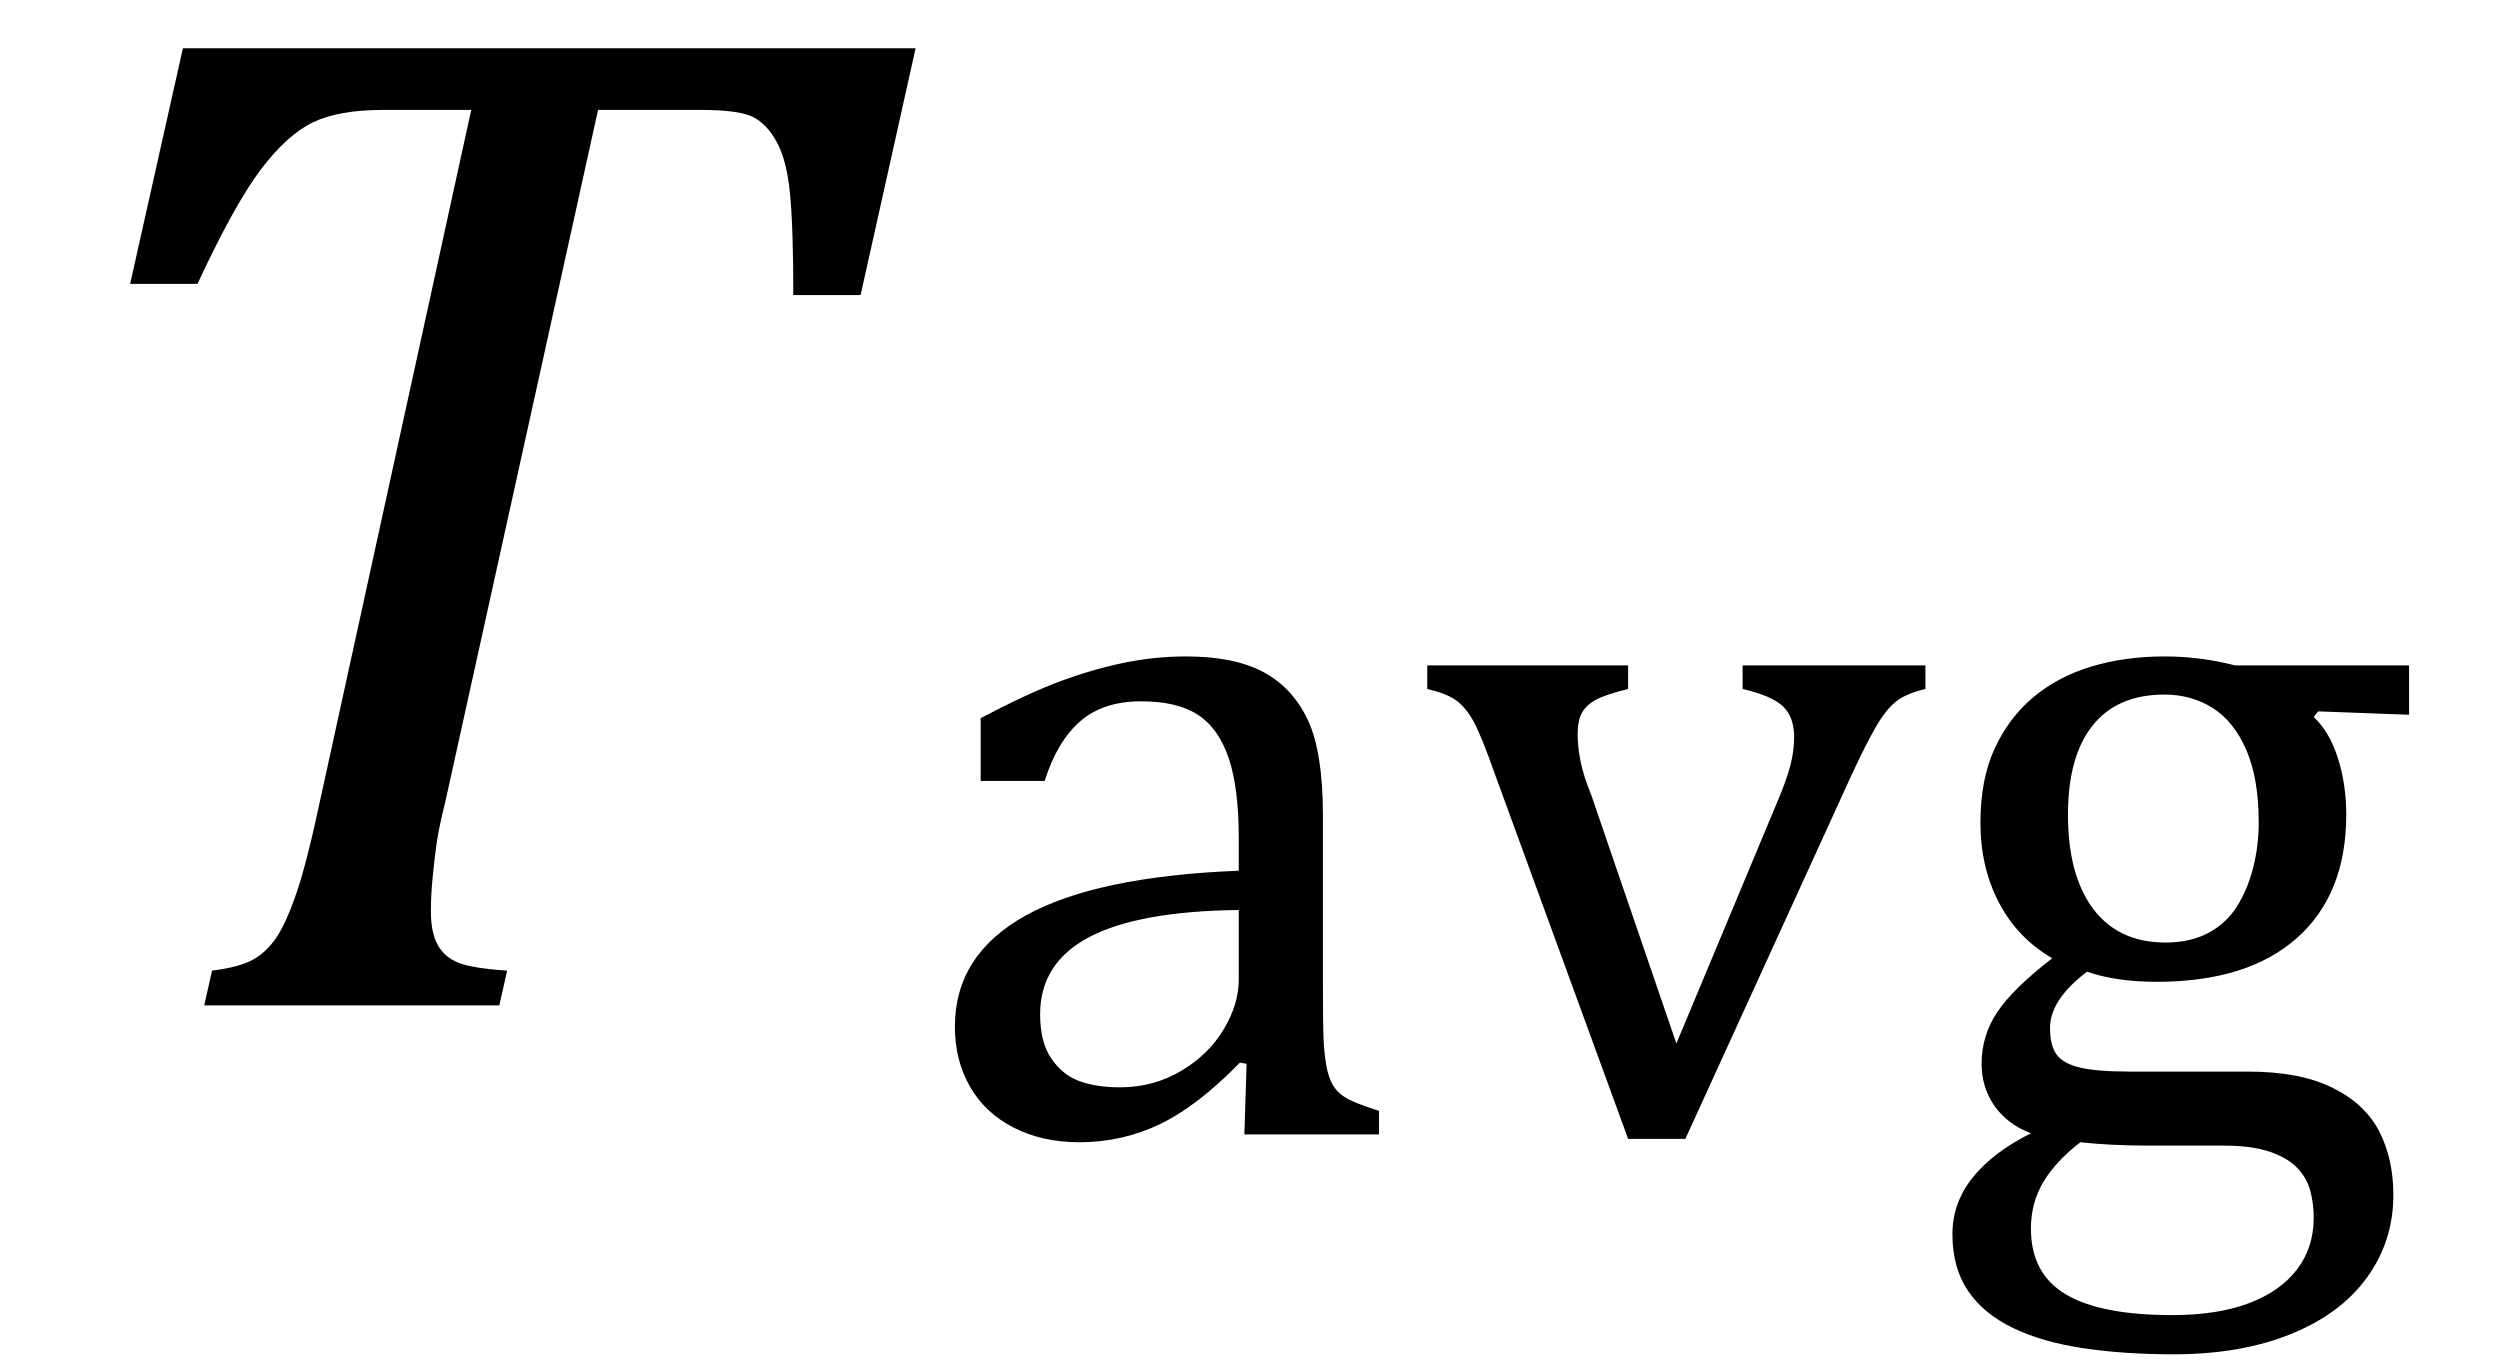
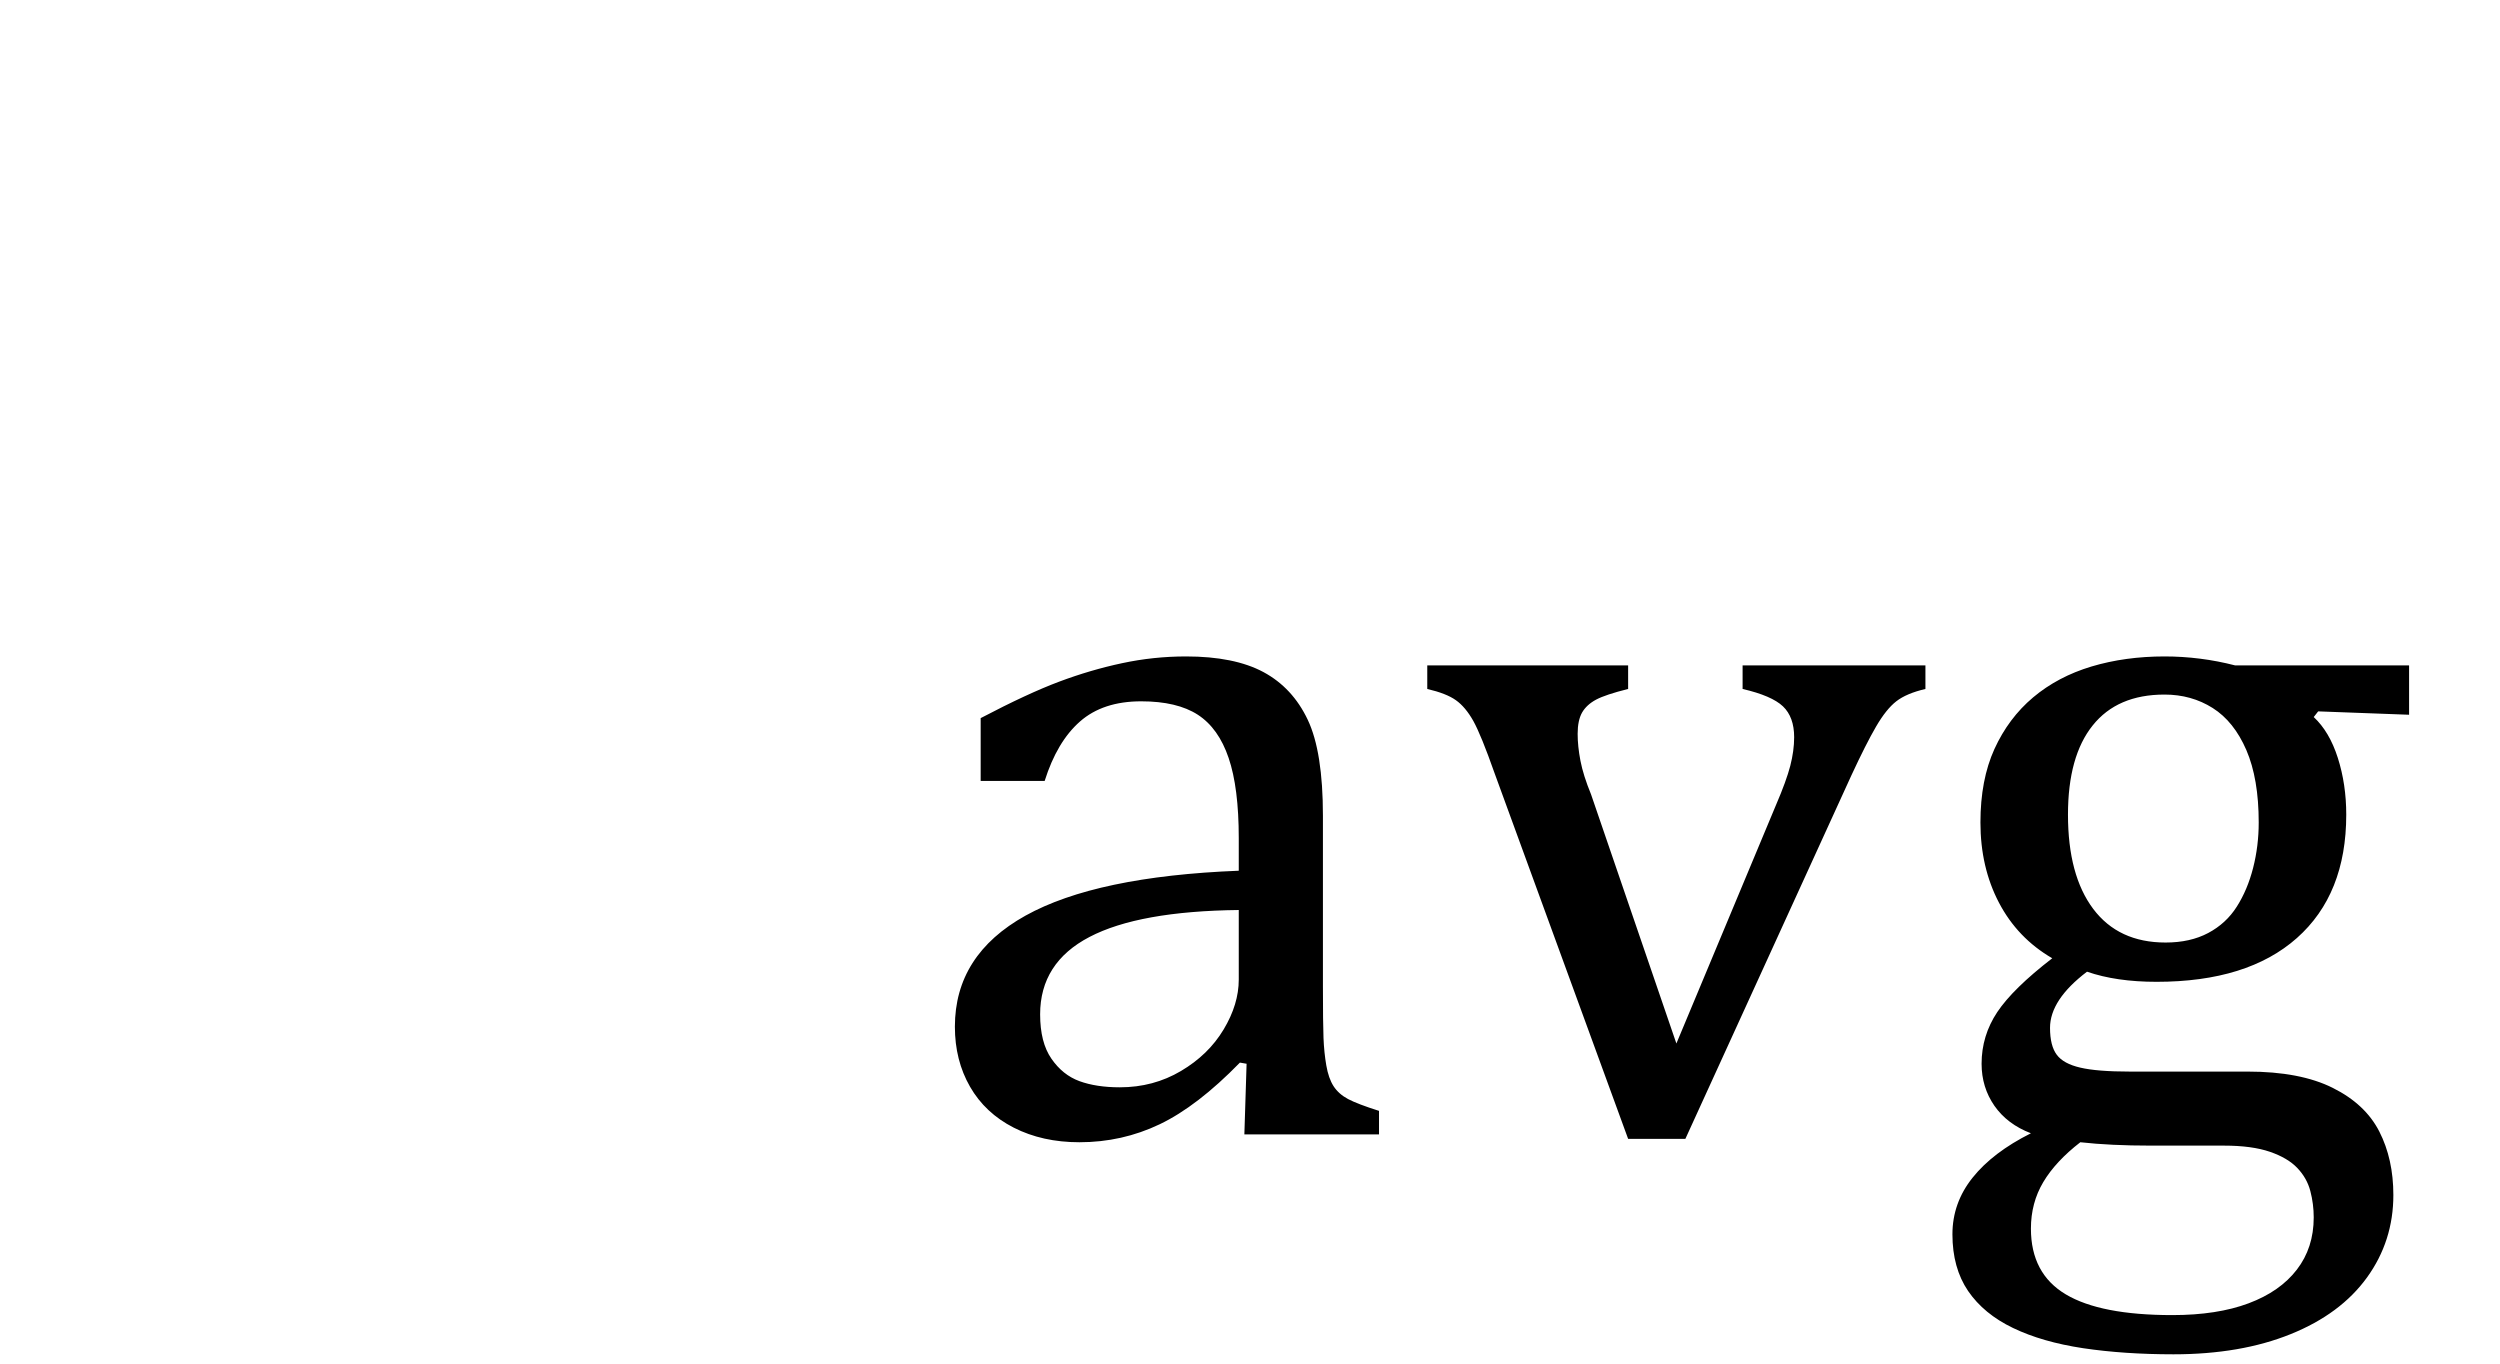
<svg xmlns="http://www.w3.org/2000/svg" stroke-dasharray="none" shape-rendering="auto" font-family="'Dialog'" width="34.813" text-rendering="auto" fill-opacity="1" contentScriptType="text/ecmascript" color-interpolation="auto" color-rendering="auto" preserveAspectRatio="xMidYMid meet" font-size="12" fill="black" stroke="black" image-rendering="auto" stroke-miterlimit="10" zoomAndPan="magnify" version="1.0" stroke-linecap="square" stroke-linejoin="miter" contentStyleType="text/css" font-style="normal" height="19" stroke-width="1" stroke-dashoffset="0" font-weight="normal" stroke-opacity="1" y="-5">
  <defs id="genericDefs" />
  <g>
    <g text-rendering="optimizeLegibility" transform="translate(0,14)" color-rendering="optimizeQuality" color-interpolation="linearRGB" image-rendering="optimizeQuality">
-       <path d="M6.953 0 L2.844 0 L2.953 -0.484 Q3.328 -0.531 3.516 -0.633 Q3.703 -0.734 3.844 -0.938 Q3.984 -1.141 4.133 -1.578 Q4.281 -2.016 4.469 -2.906 L6.562 -12.469 L5.328 -12.469 Q4.719 -12.469 4.359 -12.297 Q4 -12.125 3.633 -11.641 Q3.266 -11.156 2.75 -10.047 L1.812 -10.047 L2.547 -13.328 L12.75 -13.328 L11.984 -9.891 L11.047 -9.891 Q11.047 -10.844 11 -11.312 Q10.953 -11.781 10.812 -12.031 Q10.672 -12.281 10.477 -12.375 Q10.281 -12.469 9.766 -12.469 L8.328 -12.469 L6.203 -2.844 Q6.109 -2.469 6.078 -2.242 Q6.047 -2.016 6.023 -1.766 Q6 -1.516 6 -1.312 Q6 -1.016 6.094 -0.844 Q6.188 -0.672 6.383 -0.594 Q6.578 -0.516 7.062 -0.484 L6.953 0 Z" stroke="none" />
-     </g>
+       </g>
    <g text-rendering="optimizeLegibility" transform="translate(12.75,15.797)" color-rendering="optimizeQuality" color-interpolation="linearRGB" image-rendering="optimizeQuality">
      <path d="M4.609 -0.984 L4.516 -1 Q3.922 -0.391 3.398 -0.141 Q2.875 0.109 2.281 0.109 Q1.766 0.109 1.367 -0.094 Q0.969 -0.297 0.758 -0.664 Q0.547 -1.031 0.547 -1.5 Q0.547 -2.5 1.531 -3.047 Q2.516 -3.594 4.5 -3.672 L4.5 -4.125 Q4.5 -4.828 4.359 -5.242 Q4.219 -5.656 3.93 -5.844 Q3.641 -6.031 3.141 -6.031 Q2.609 -6.031 2.289 -5.75 Q1.969 -5.469 1.797 -4.922 L0.906 -4.922 L0.906 -5.797 Q1.562 -6.141 2 -6.305 Q2.438 -6.469 2.875 -6.562 Q3.312 -6.656 3.766 -6.656 Q4.438 -6.656 4.844 -6.438 Q5.25 -6.219 5.461 -5.773 Q5.672 -5.328 5.672 -4.438 L5.672 -2.062 Q5.672 -1.547 5.68 -1.344 Q5.688 -1.141 5.719 -0.961 Q5.75 -0.781 5.82 -0.672 Q5.891 -0.562 6.023 -0.492 Q6.156 -0.422 6.453 -0.328 L6.453 0 L4.578 0 L4.609 -0.984 ZM4.5 -3.125 Q3.109 -3.109 2.422 -2.75 Q1.734 -2.391 1.734 -1.672 Q1.734 -1.281 1.891 -1.055 Q2.047 -0.828 2.281 -0.742 Q2.516 -0.656 2.844 -0.656 Q3.312 -0.656 3.695 -0.883 Q4.078 -1.109 4.289 -1.461 Q4.5 -1.812 4.5 -2.156 L4.5 -3.125 ZM9.922 -6.531 L9.922 -6.203 Q9.609 -6.125 9.477 -6.055 Q9.344 -5.984 9.281 -5.875 Q9.219 -5.766 9.219 -5.578 Q9.219 -5.406 9.258 -5.203 Q9.297 -5 9.406 -4.734 L10.594 -1.266 L11.984 -4.594 Q12.125 -4.922 12.18 -5.133 Q12.234 -5.344 12.234 -5.531 Q12.234 -5.812 12.078 -5.961 Q11.922 -6.109 11.516 -6.203 L11.516 -6.531 L14.062 -6.531 L14.062 -6.203 Q13.797 -6.141 13.656 -6.031 Q13.516 -5.922 13.375 -5.68 Q13.234 -5.438 13.031 -5 L10.719 0.062 L9.922 0.062 L8.062 -5.031 Q7.875 -5.562 7.766 -5.758 Q7.656 -5.953 7.523 -6.047 Q7.391 -6.141 7.125 -6.203 L7.125 -6.531 L9.922 -6.531 ZM20.797 -5.844 L19.531 -5.891 L19.469 -5.812 Q19.688 -5.609 19.805 -5.242 Q19.922 -4.875 19.922 -4.453 Q19.922 -3.344 19.234 -2.734 Q18.547 -2.125 17.281 -2.125 Q16.719 -2.125 16.312 -2.266 Q15.797 -1.875 15.797 -1.484 Q15.797 -1.234 15.891 -1.109 Q15.984 -0.984 16.219 -0.93 Q16.453 -0.875 16.906 -0.875 L18.547 -0.875 Q19.281 -0.875 19.734 -0.648 Q20.188 -0.422 20.383 -0.039 Q20.578 0.344 20.578 0.844 Q20.578 1.484 20.211 1.992 Q19.844 2.5 19.148 2.781 Q18.453 3.062 17.516 3.062 Q16.828 3.062 16.258 2.977 Q15.688 2.891 15.281 2.695 Q14.875 2.5 14.656 2.18 Q14.438 1.859 14.438 1.391 Q14.438 0.953 14.719 0.602 Q15 0.25 15.531 -0.016 Q15.203 -0.141 15.023 -0.398 Q14.844 -0.656 14.844 -0.984 Q14.844 -1.375 15.062 -1.703 Q15.281 -2.031 15.828 -2.453 Q15.344 -2.734 15.086 -3.227 Q14.828 -3.719 14.828 -4.344 Q14.828 -4.938 15.023 -5.367 Q15.219 -5.797 15.562 -6.086 Q15.906 -6.375 16.375 -6.516 Q16.844 -6.656 17.391 -6.656 Q17.891 -6.656 18.375 -6.531 L20.797 -6.531 L20.797 -5.844 ZM16.047 -4.453 Q16.047 -3.609 16.398 -3.141 Q16.75 -2.672 17.406 -2.672 Q17.75 -2.672 18 -2.805 Q18.25 -2.938 18.398 -3.172 Q18.547 -3.406 18.625 -3.711 Q18.703 -4.016 18.703 -4.344 Q18.703 -4.953 18.531 -5.352 Q18.359 -5.75 18.062 -5.938 Q17.766 -6.125 17.391 -6.125 Q16.734 -6.125 16.391 -5.695 Q16.047 -5.266 16.047 -4.453 ZM16.219 0.109 Q15.875 0.375 15.703 0.664 Q15.531 0.953 15.531 1.312 Q15.531 1.938 16.016 2.227 Q16.5 2.516 17.5 2.516 Q18.125 2.516 18.562 2.352 Q19 2.188 19.234 1.883 Q19.469 1.578 19.469 1.156 Q19.469 0.969 19.422 0.789 Q19.375 0.609 19.242 0.469 Q19.109 0.328 18.859 0.242 Q18.609 0.156 18.219 0.156 L17.203 0.156 Q16.641 0.156 16.219 0.109 Z" stroke="none" />
    </g>
  </g>
</svg>